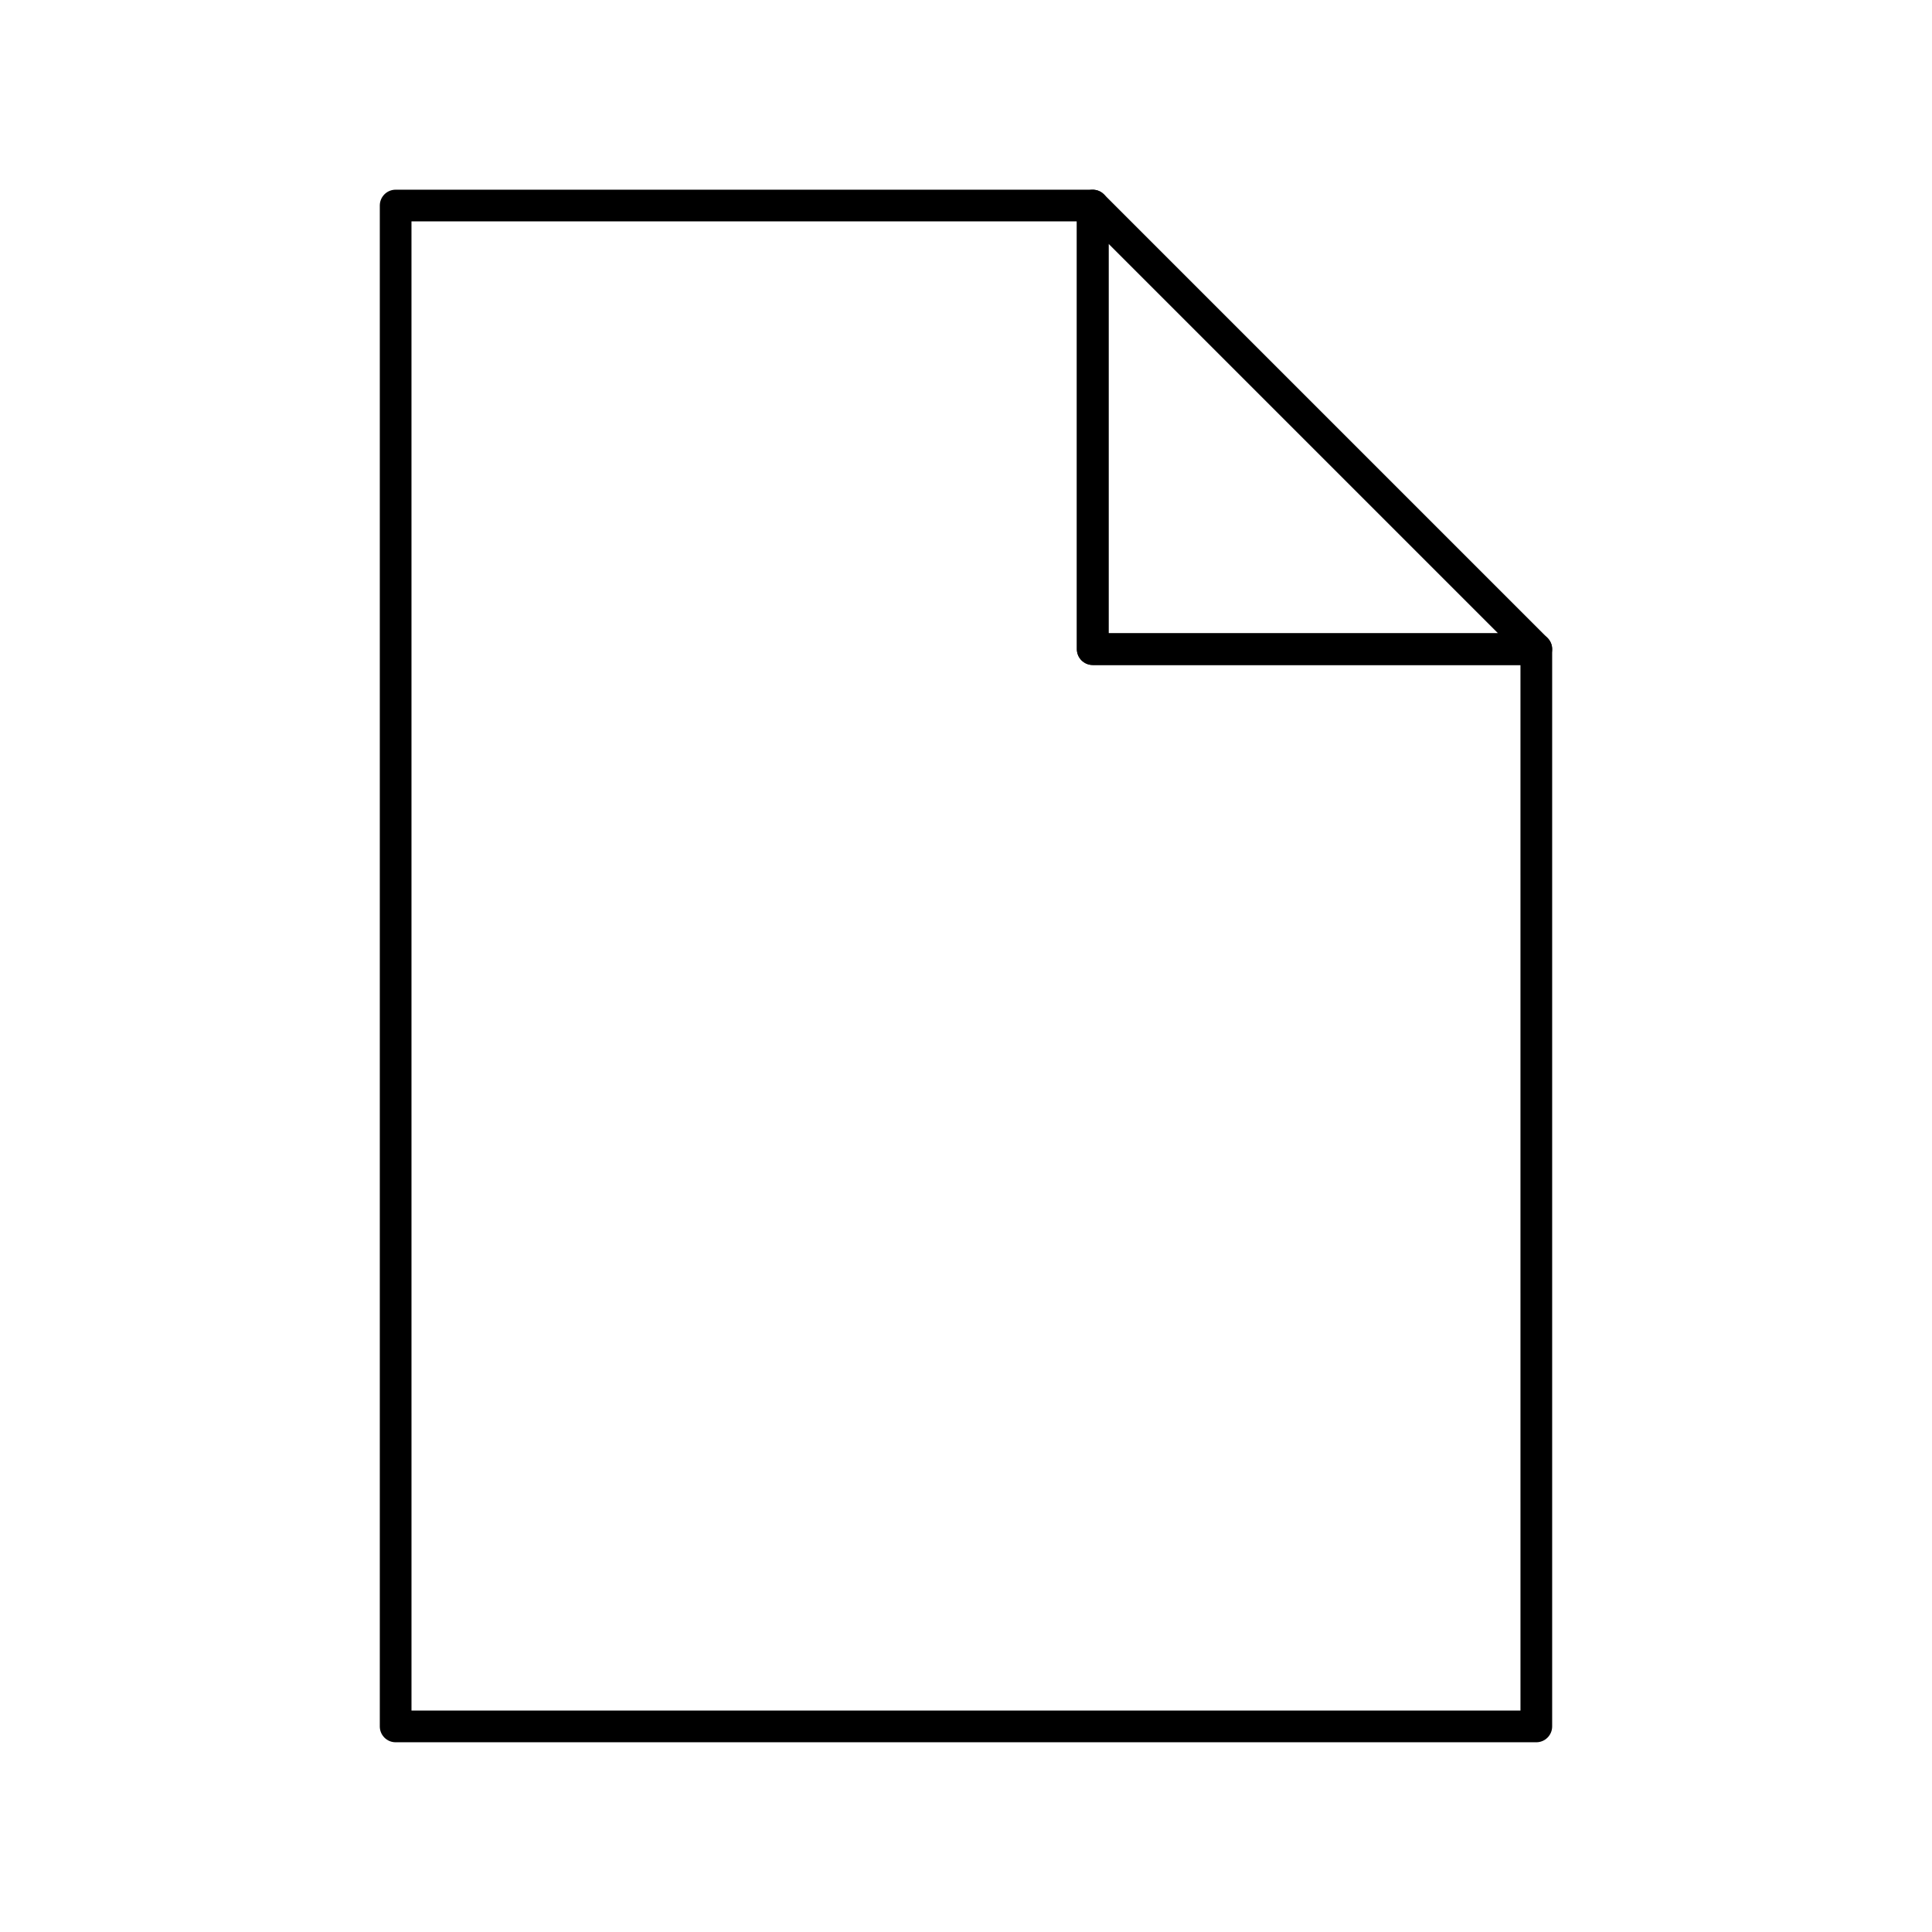
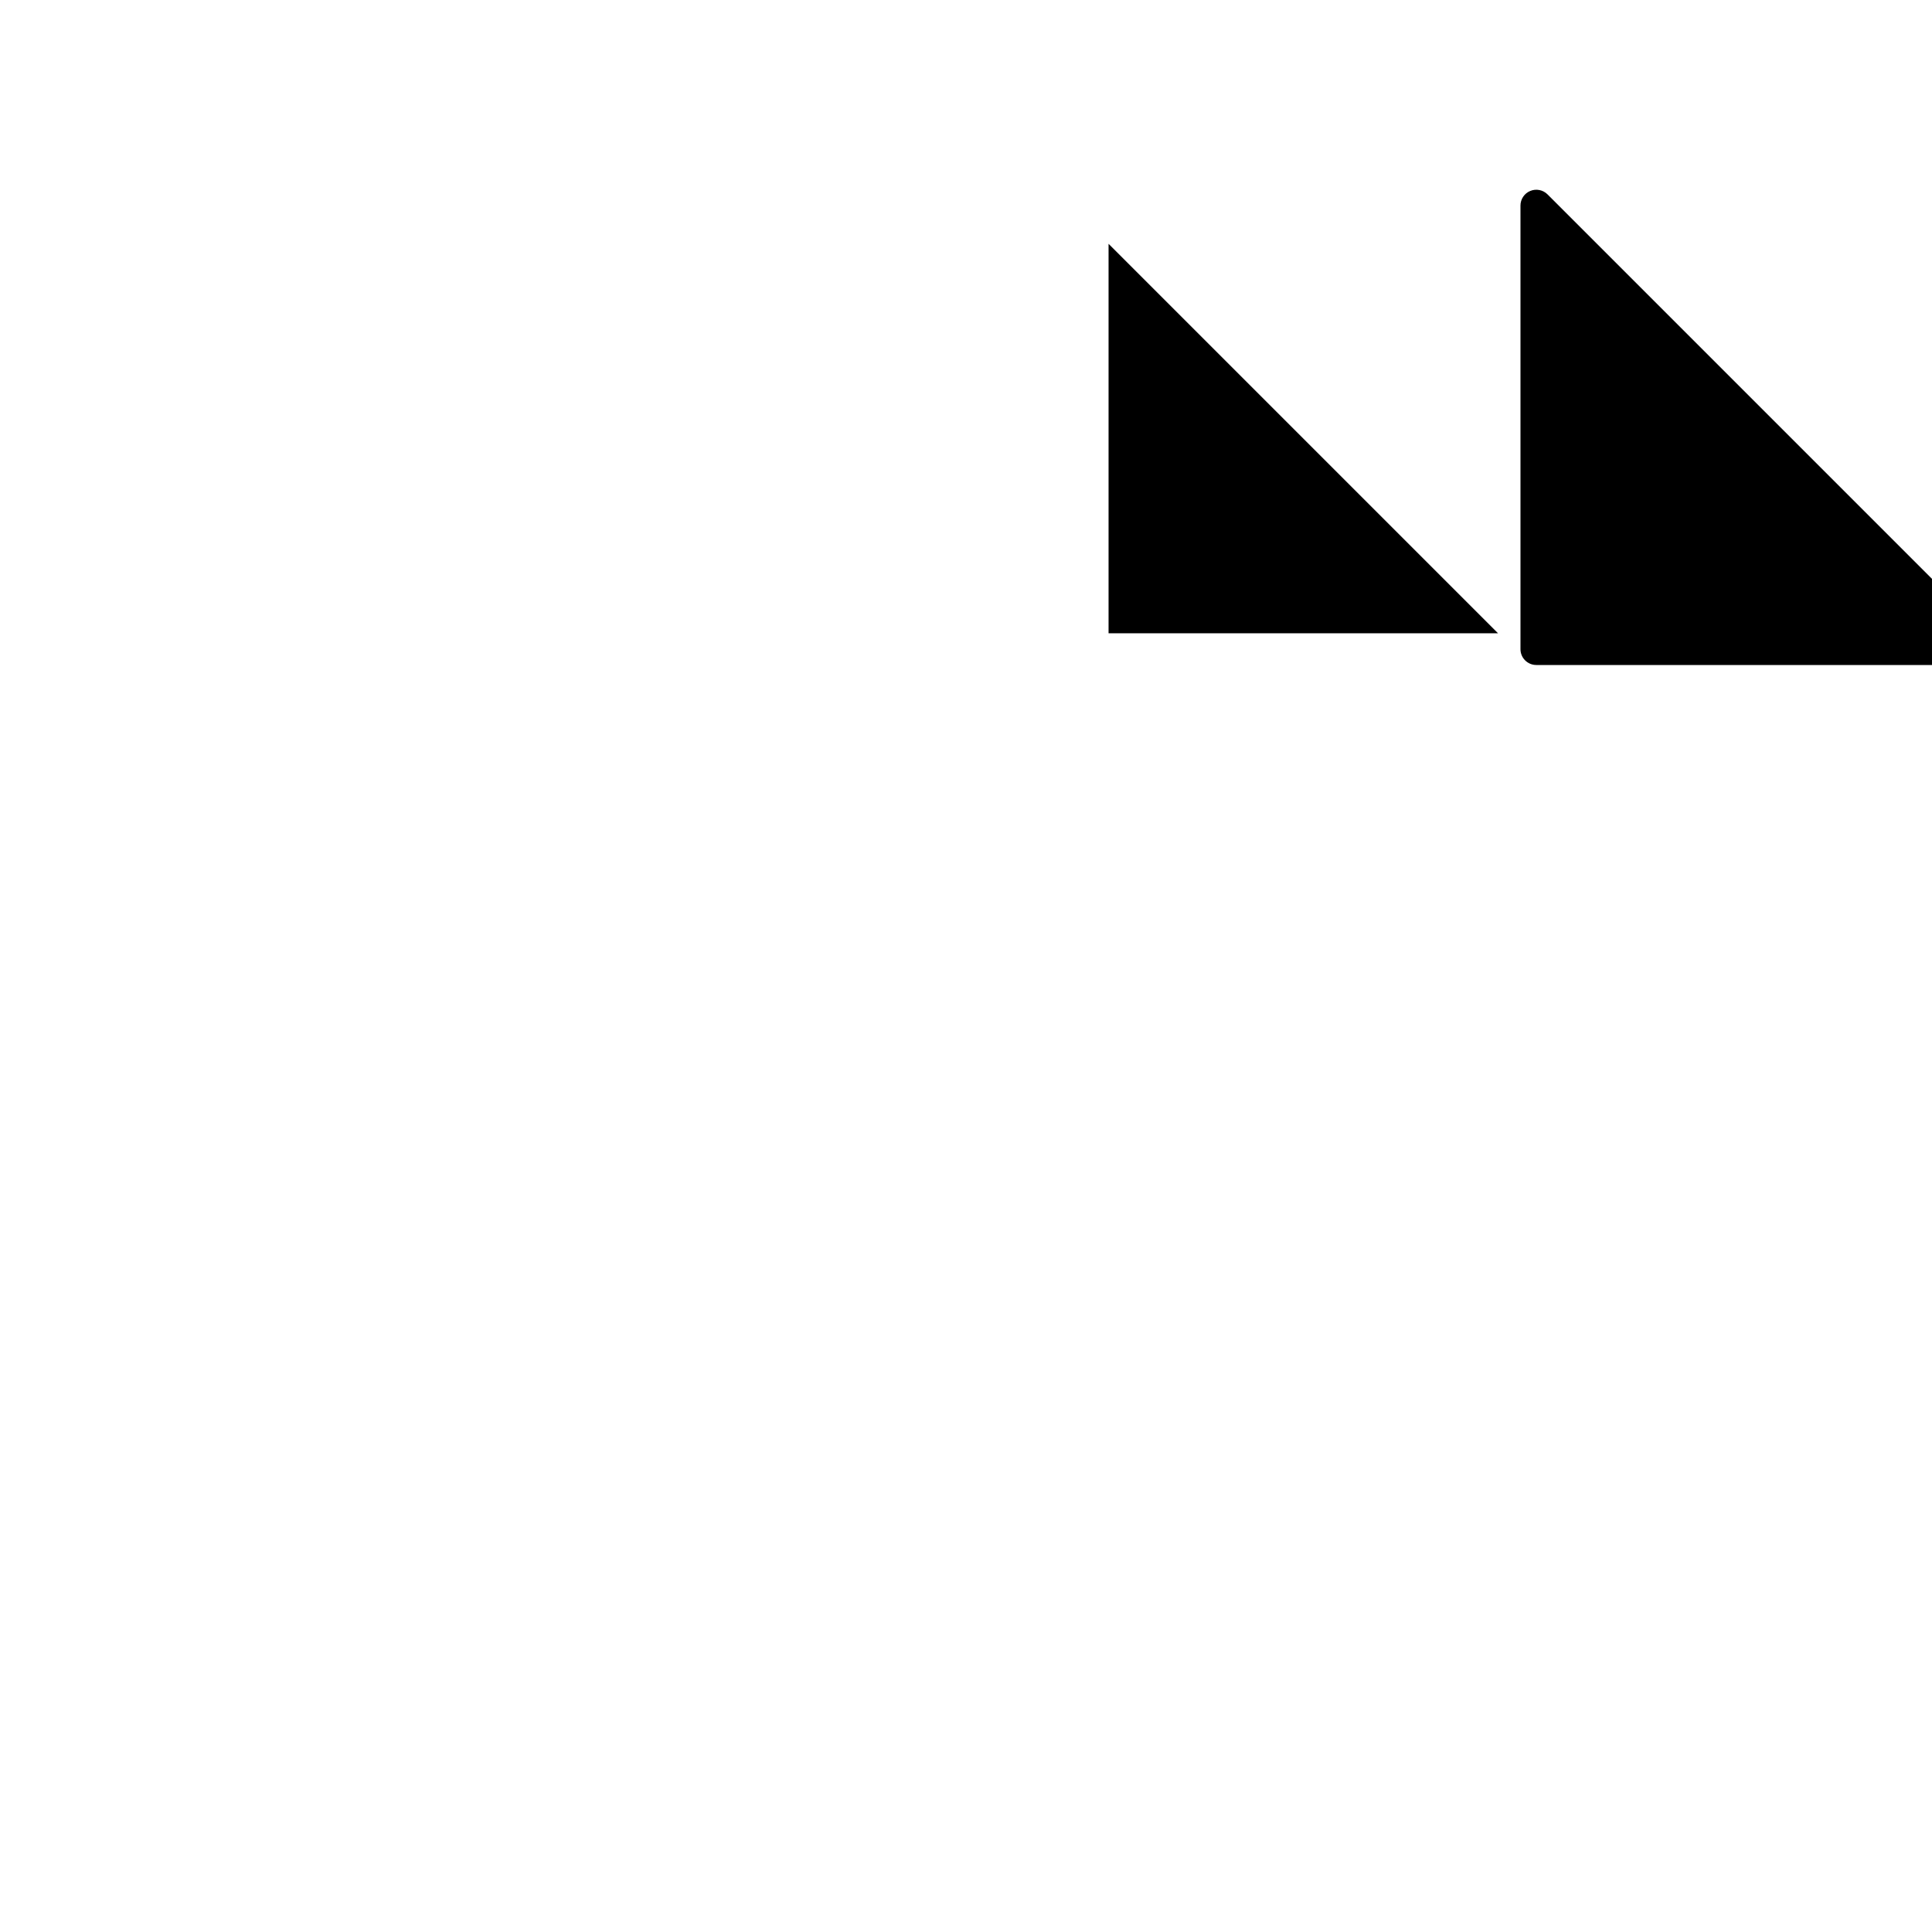
<svg xmlns="http://www.w3.org/2000/svg" fill="#000000" width="800px" height="800px" version="1.1" viewBox="144 144 512 512">
  <g>
-     <path d="m551.14 605.72h-302.29c-2.32 0-4.199-1.879-4.199-4.199v-403.05c0-2.32 1.879-4.199 4.199-4.199h184.73c2.32 0 4.199 1.879 4.199 4.199v113.36h113.36c2.32 0 4.199 1.879 4.199 4.199v285.49c0 2.316-1.879 4.199-4.199 4.199zm-298.09-8.398h293.89l-0.004-277.09h-113.36c-2.32 0-4.199-1.879-4.199-4.199v-113.36h-176.33z" />
-     <path d="m551.14 320.23h-117.55c-2.32 0-4.199-1.879-4.199-4.199v-117.55c0-1.699 1.023-3.231 2.594-3.879 1.566-0.648 3.375-0.289 4.574 0.91l117.55 117.55c1.203 1.199 1.559 3.008 0.91 4.574-0.648 1.57-2.18 2.594-3.879 2.594zm-113.36-8.398h103.22l-103.22-103.22z" />
+     <path d="m551.14 320.23c-2.32 0-4.199-1.879-4.199-4.199v-117.55c0-1.699 1.023-3.231 2.594-3.879 1.566-0.648 3.375-0.289 4.574 0.91l117.55 117.55c1.203 1.199 1.559 3.008 0.91 4.574-0.648 1.57-2.18 2.594-3.879 2.594zm-113.36-8.398h103.22l-103.22-103.22z" />
  </g>
</svg>